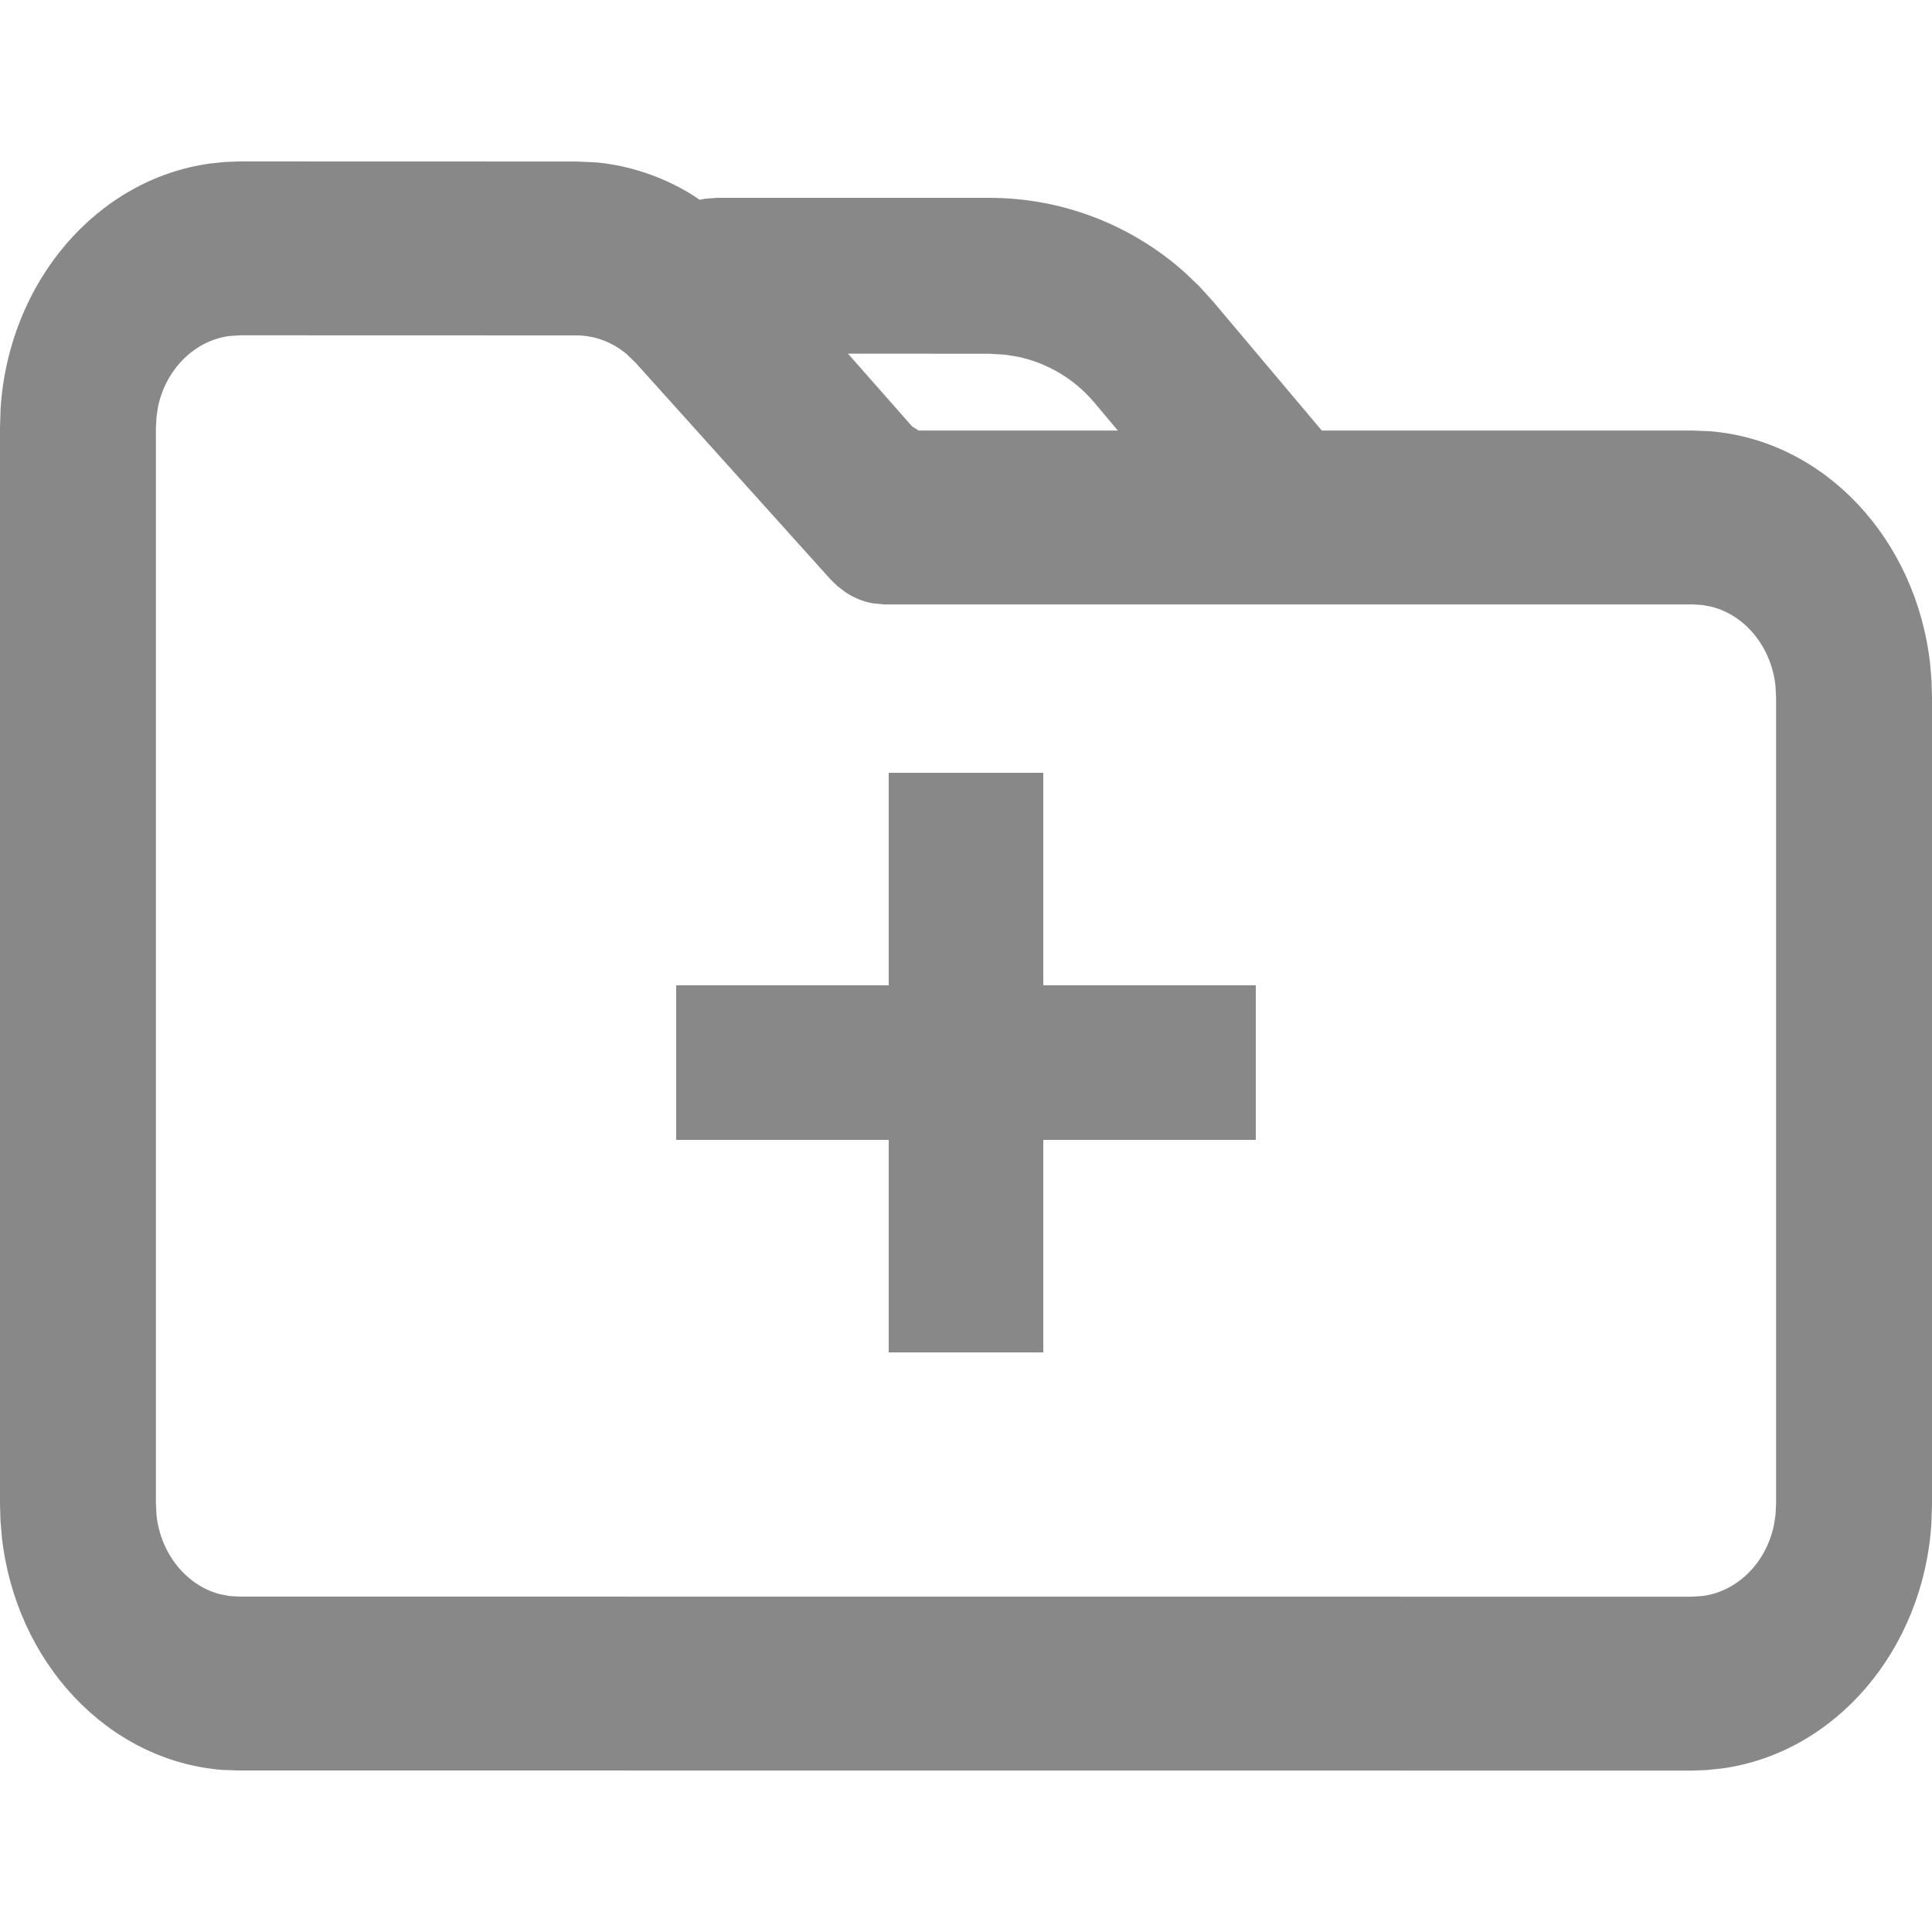
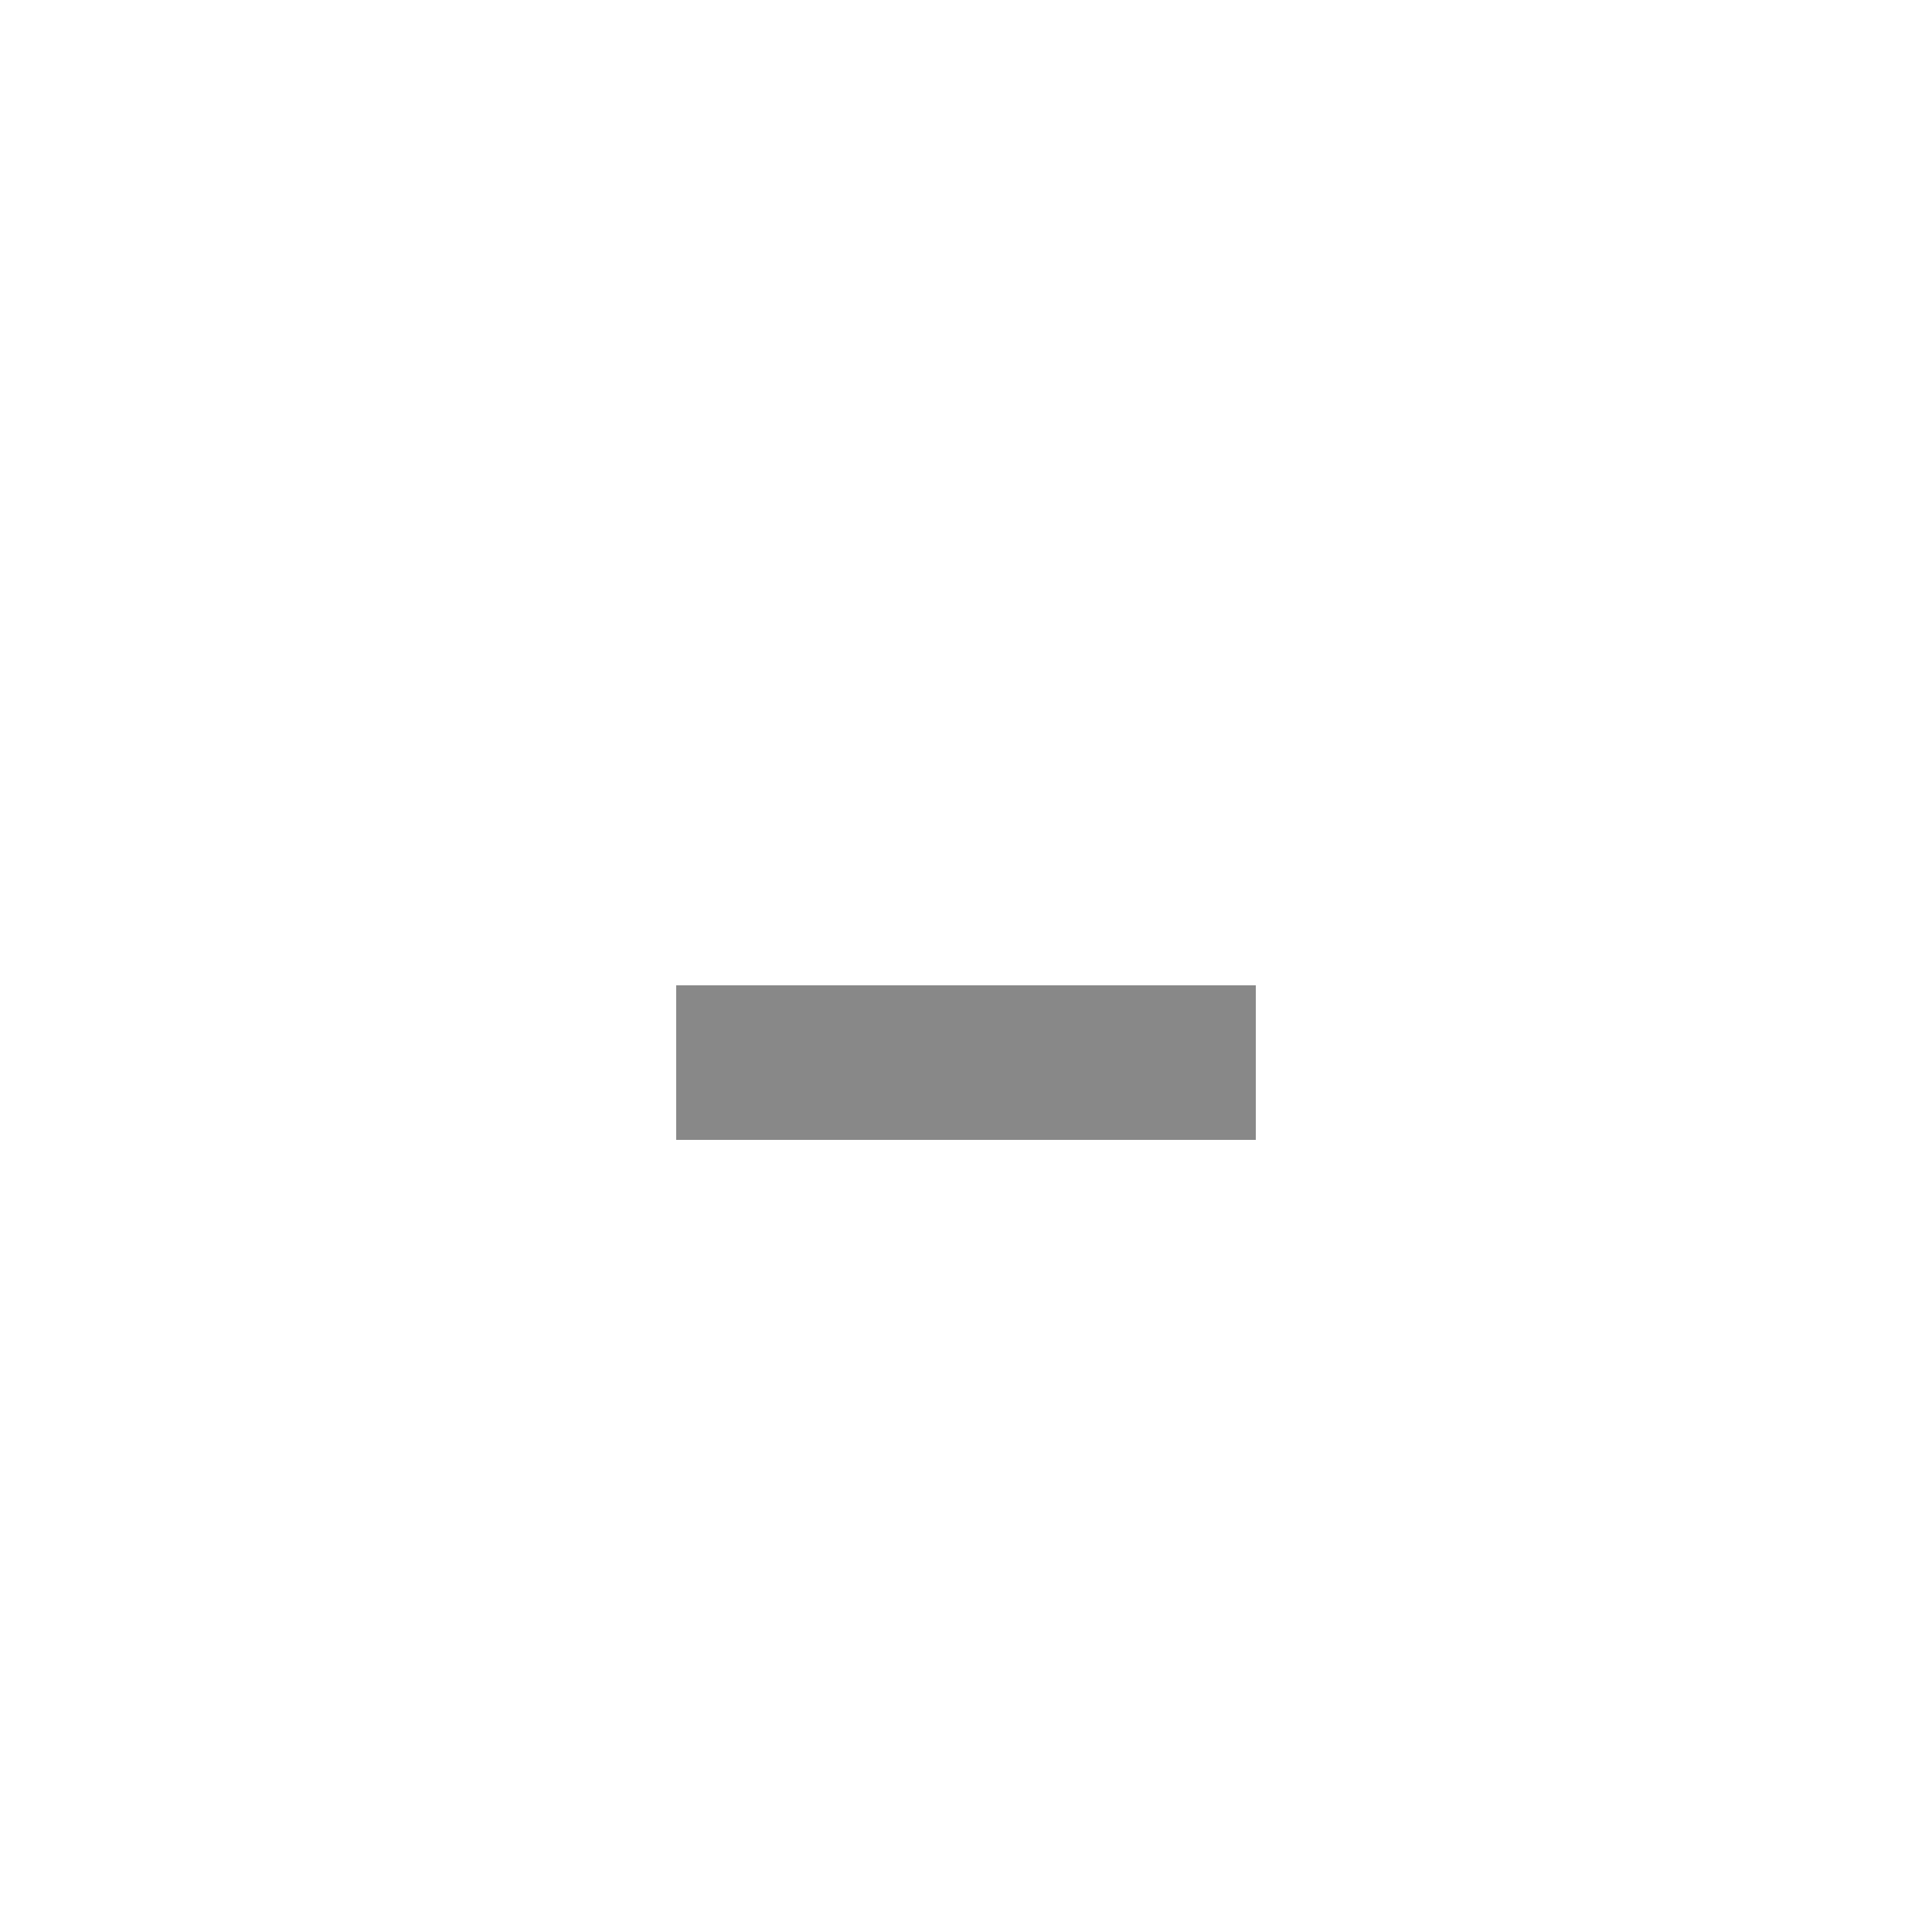
<svg xmlns="http://www.w3.org/2000/svg" width="20" height="20" viewBox="0 0 20 20" fill="none">
-   <path fill-rule="evenodd" clip-rule="evenodd" d="M5.971 1.672L6.183 1.682C6.523 1.716 6.853 1.827 7.152 2.008L7.243 2.068L7.301 2.057L7.42 2.048H10.242C10.992 2.048 11.712 2.325 12.269 2.824L12.417 2.966L12.563 3.127L13.683 4.457L17.527 4.457L17.699 4.464C18.885 4.558 19.837 5.577 19.981 6.875L19.995 7.045L20 7.214L20 15.576L19.994 15.768C19.911 17.083 18.998 18.145 17.827 18.307L17.673 18.323L17.521 18.329L2.473 18.328L2.301 18.322C1.115 18.228 0.163 17.209 0.019 15.911L0.005 15.74L-6.10352e-05 15.571L7.53123e-06 4.424L0.006 4.232C0.089 2.917 1.002 1.855 2.173 1.693L2.327 1.677L2.479 1.671L5.971 1.672ZM5.964 3.472L2.487 3.471L2.378 3.478C2.014 3.524 1.717 3.823 1.636 4.21L1.62 4.317L1.614 4.429L1.614 15.564L1.62 15.684C1.663 16.09 1.936 16.417 2.281 16.504L2.377 16.522L2.479 16.528L17.513 16.529L17.622 16.522C17.986 16.476 18.283 16.177 18.363 15.79L18.38 15.683L18.386 15.571L18.386 7.222L18.38 7.102C18.337 6.695 18.064 6.368 17.718 6.281L17.623 6.263L17.521 6.257L9.152 6.257L9.037 6.246C8.936 6.228 8.84 6.189 8.751 6.13L8.664 6.063L8.595 5.995L6.584 3.76L6.491 3.669C6.34 3.541 6.155 3.472 5.964 3.472ZM9.442 4.414L8.778 3.661L10.242 3.662L10.405 3.672L10.537 3.693C10.842 3.757 11.123 3.923 11.329 4.168L11.572 4.457L9.51 4.457L9.442 4.414Z" fill="#888888" />
  <path d="M13 11H7" stroke="#888888" stroke-width="1.6" stroke-miterlimit="10" />
-   <path d="M10 14V8" stroke="#888888" stroke-width="1.6" stroke-miterlimit="10" />
</svg>